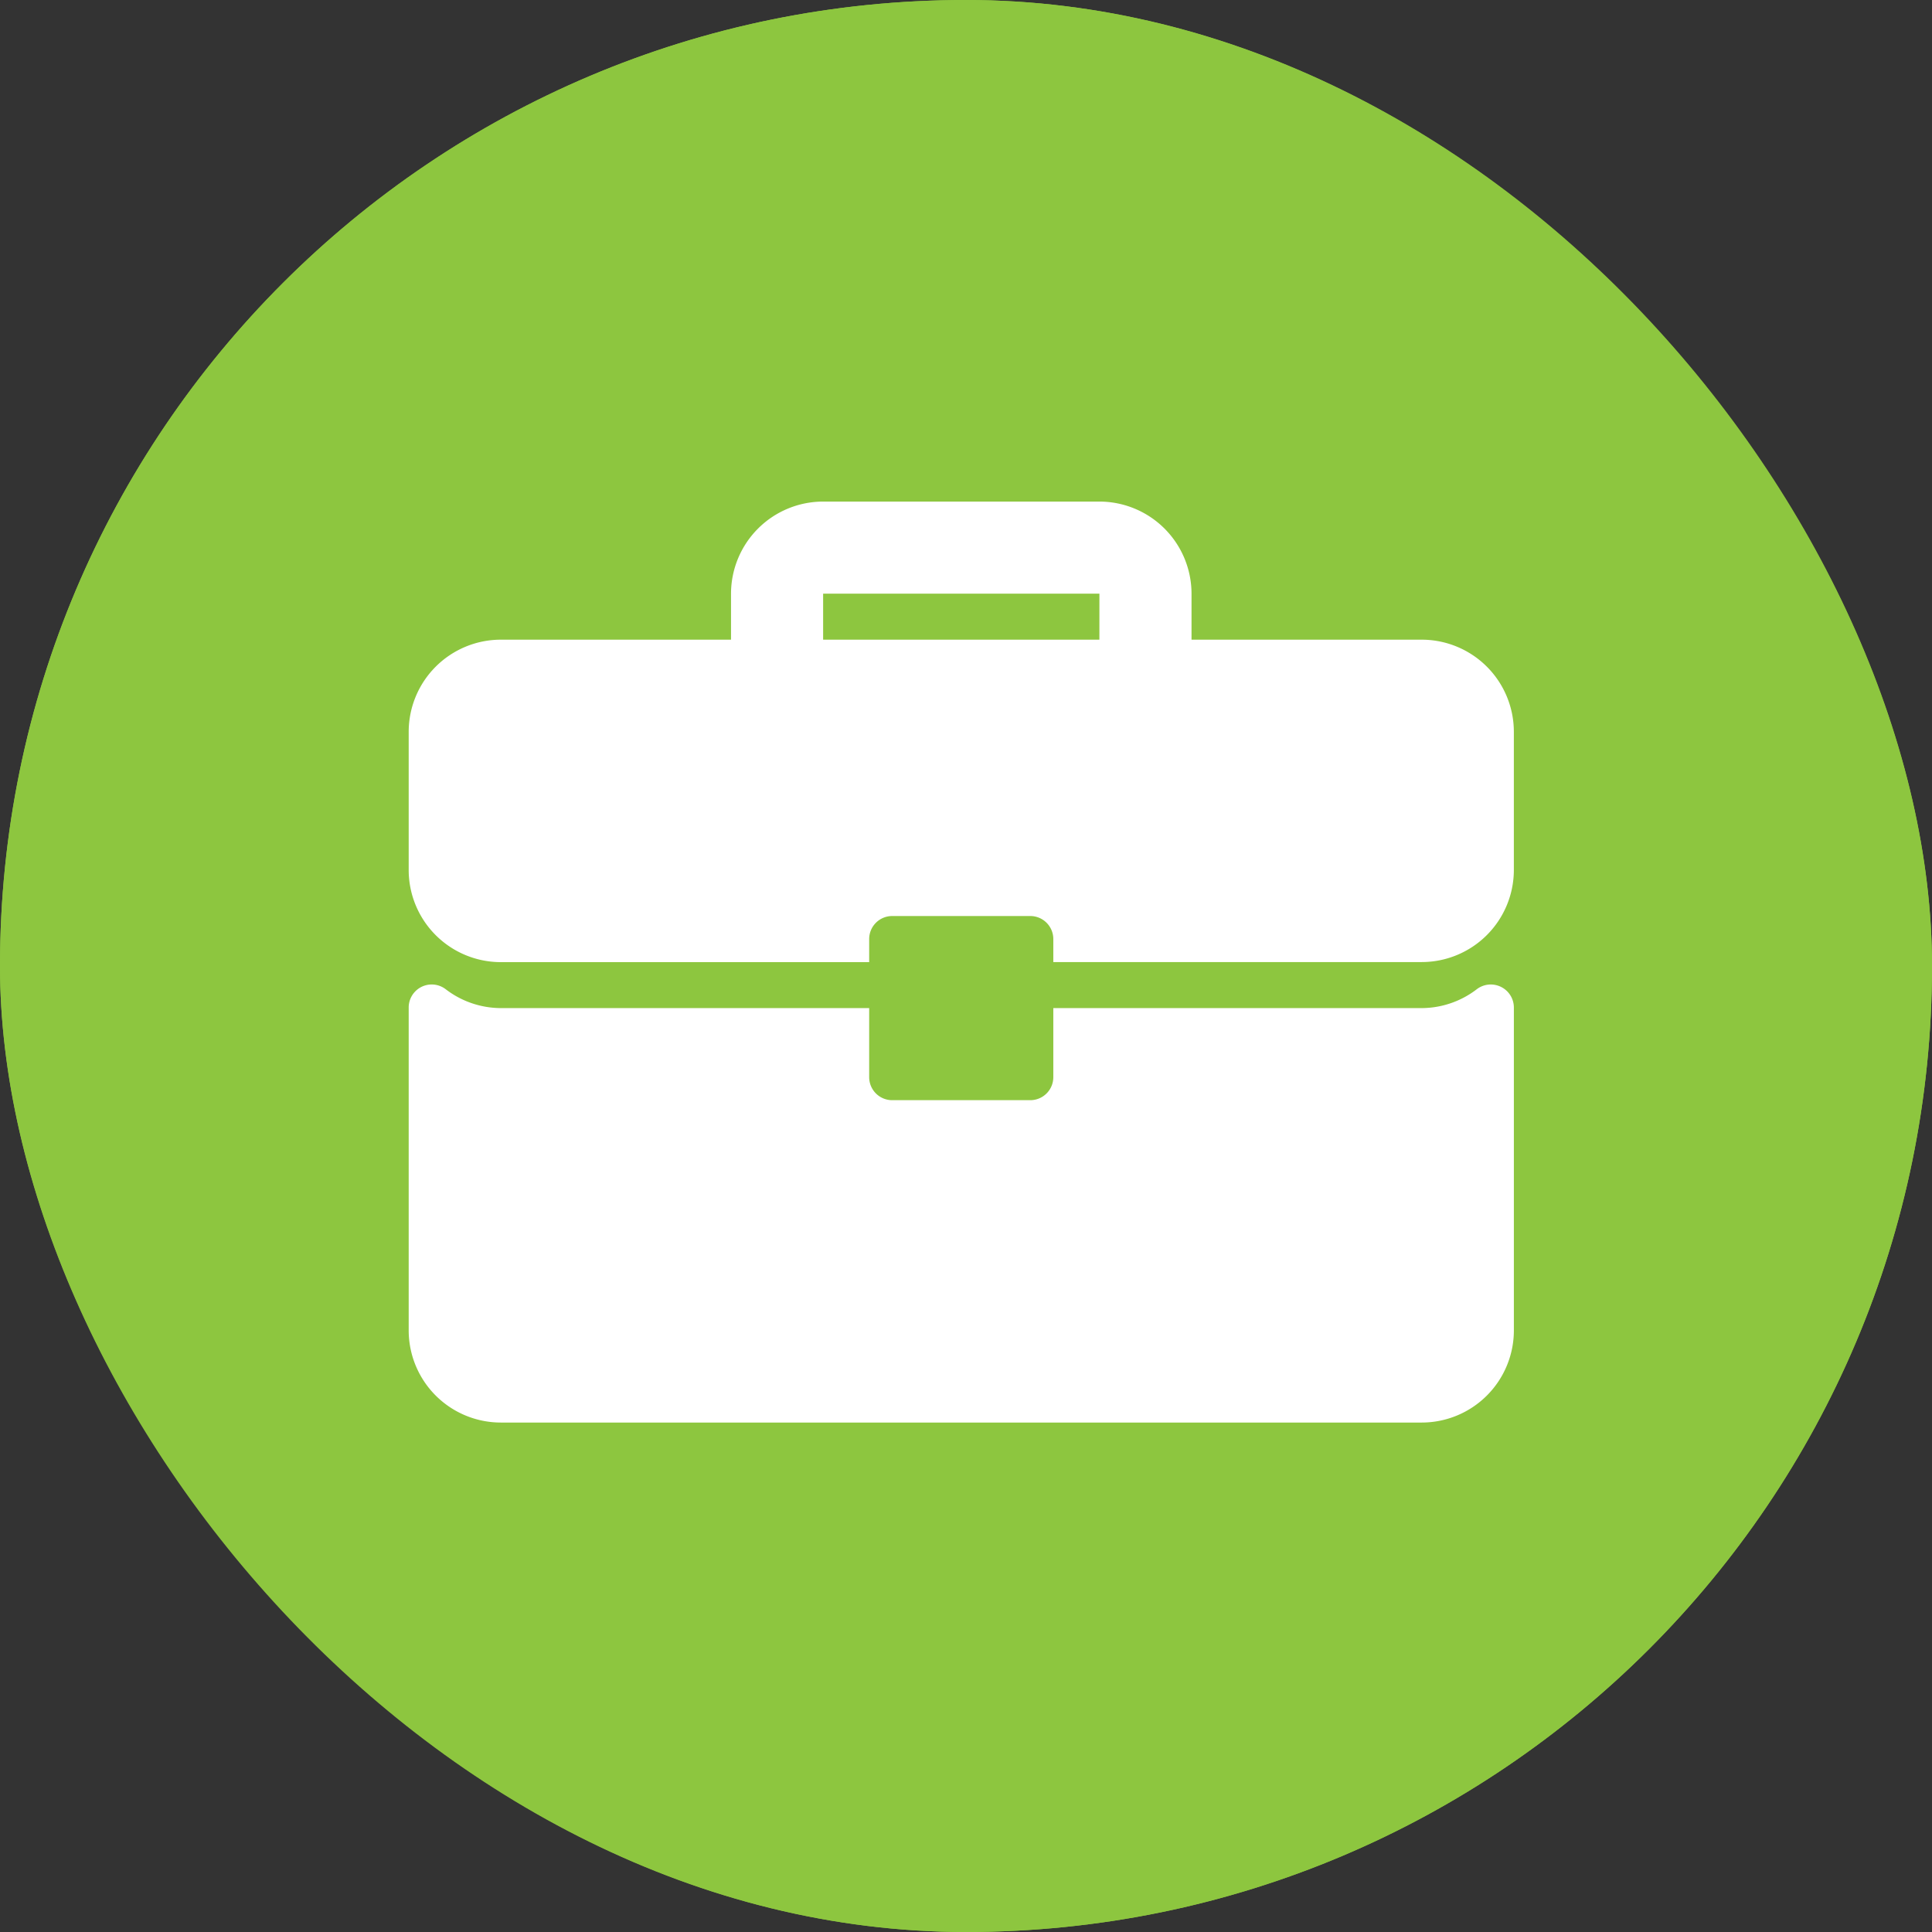
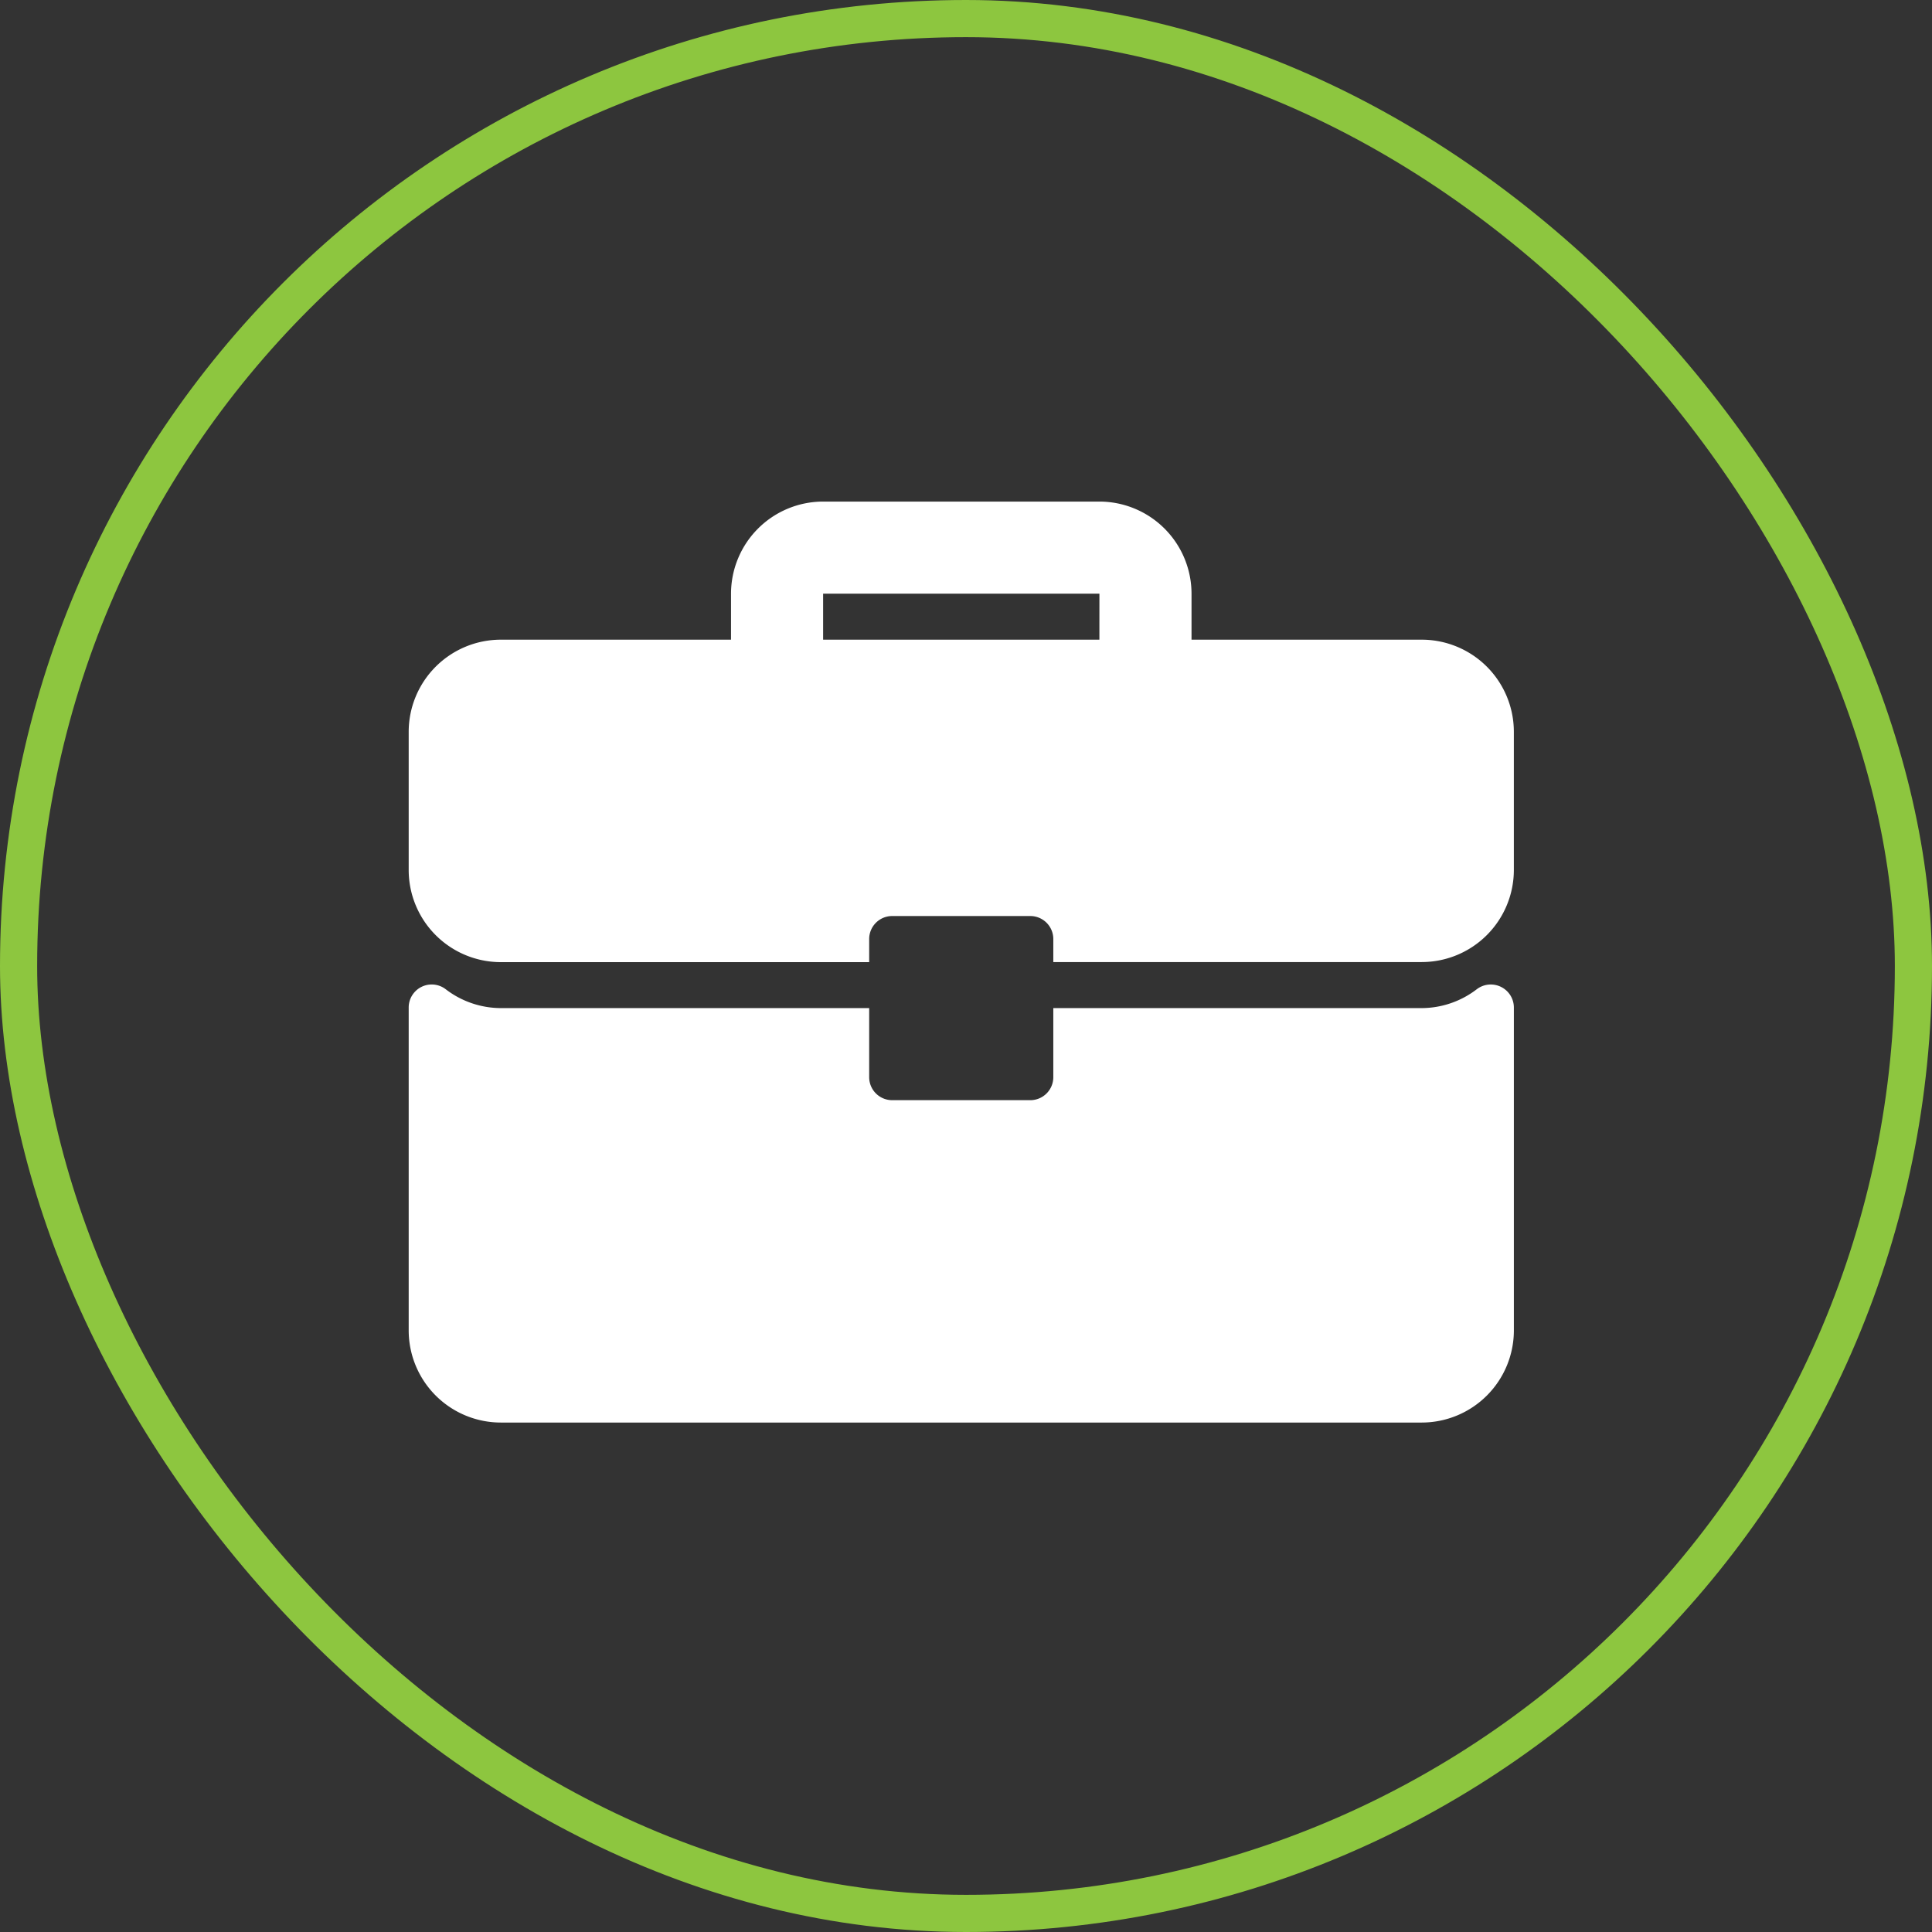
<svg xmlns="http://www.w3.org/2000/svg" width="104" height="104" viewBox="0 0 104 104">
  <rect x="0" y="0" width="104" height="104" fill="#333333" stroke="none" />
  <g id="ICON" transform="translate(-239 -2284)">
    <g id="Group_13449" data-name="Group 13449" transform="translate(-132 482)">
      <g id="Rectangle_1592" data-name="Rectangle 1592" transform="translate(371 1802)" fill="#8dc63f" stroke="#8dc63f" stroke-width="2">
-         <rect width="104" height="104" rx="52" stroke="none" />
        <rect x="1" y="1" width="102" height="102" rx="51" fill="none" />
      </g>
      <g id="Business" transform="translate(393 1786.334)">
        <g id="Group_13649" data-name="Group 13649" transform="translate(0 42.666)">
          <g id="Group_13648" data-name="Group 13648" transform="translate(0 0)">
            <g id="Group_13647" data-name="Group 13647">
              <path id="Path_27802" data-name="Path 27802" d="M54.533,50.1H42.14V47.624a4.963,4.963,0,0,0-4.958-4.958H22.309a4.963,4.963,0,0,0-4.958,4.958V50.1H4.958A4.963,4.963,0,0,0,0,55.06V62.5a4.962,4.962,0,0,0,4.958,4.958h19.83V66.215a1.239,1.239,0,0,1,1.239-1.239h7.436A1.239,1.239,0,0,1,34.7,66.215v1.239h19.83A4.962,4.962,0,0,0,59.491,62.5V55.06A4.962,4.962,0,0,0,54.533,50.1Zm-17.352,0H22.309V47.624H37.182Z" transform="translate(0 -42.666)" fill="#fff" />
              <path id="Path_27803" data-name="Path 27803" d="M58.8,266.514a1.241,1.241,0,0,0-1.3.122,4.894,4.894,0,0,1-2.97,1.019H34.7v3.718a1.239,1.239,0,0,1-1.239,1.239H26.027a1.239,1.239,0,0,1-1.239-1.239v-3.718H4.958a4.894,4.894,0,0,1-2.97-1.019A1.239,1.239,0,0,0,0,267.624v17.383a4.963,4.963,0,0,0,4.958,4.958H54.534a4.963,4.963,0,0,0,4.958-4.958V267.624A1.24,1.24,0,0,0,58.8,266.514Z" transform="translate(0 -240.389)" fill="#fff" />
            </g>
          </g>
        </g>
      </g>
    </g>
  </g>
</svg>